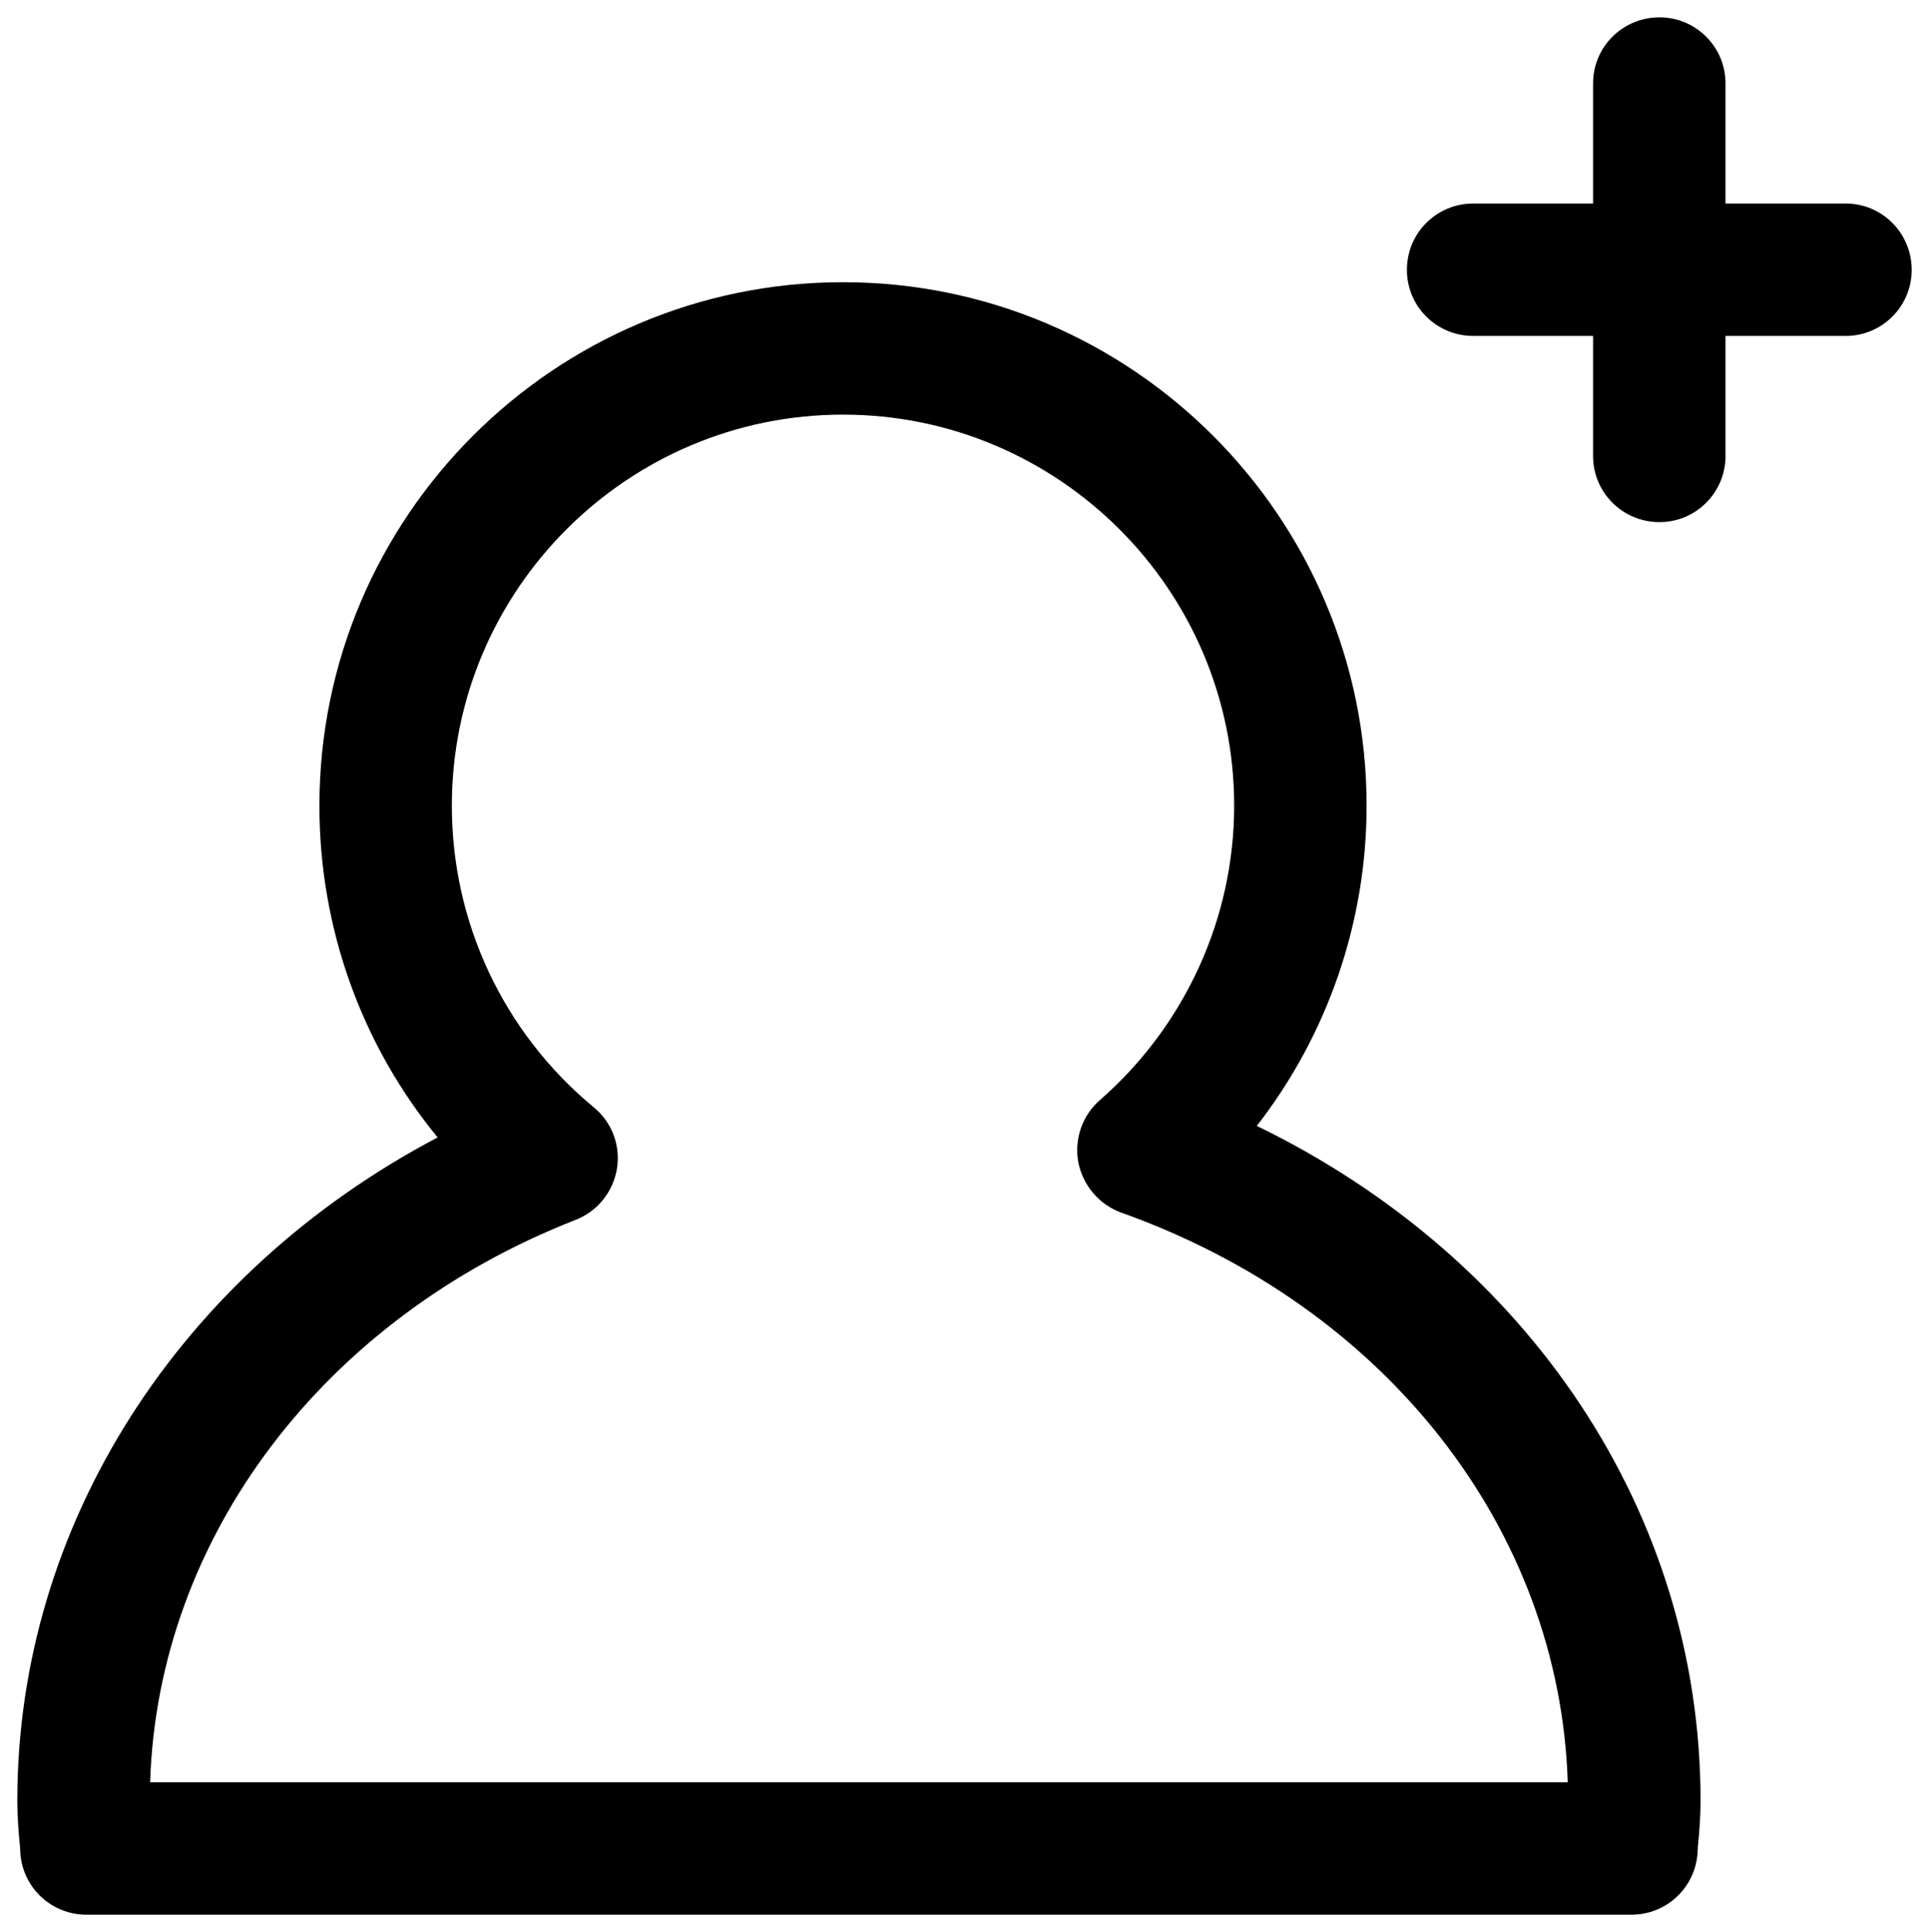
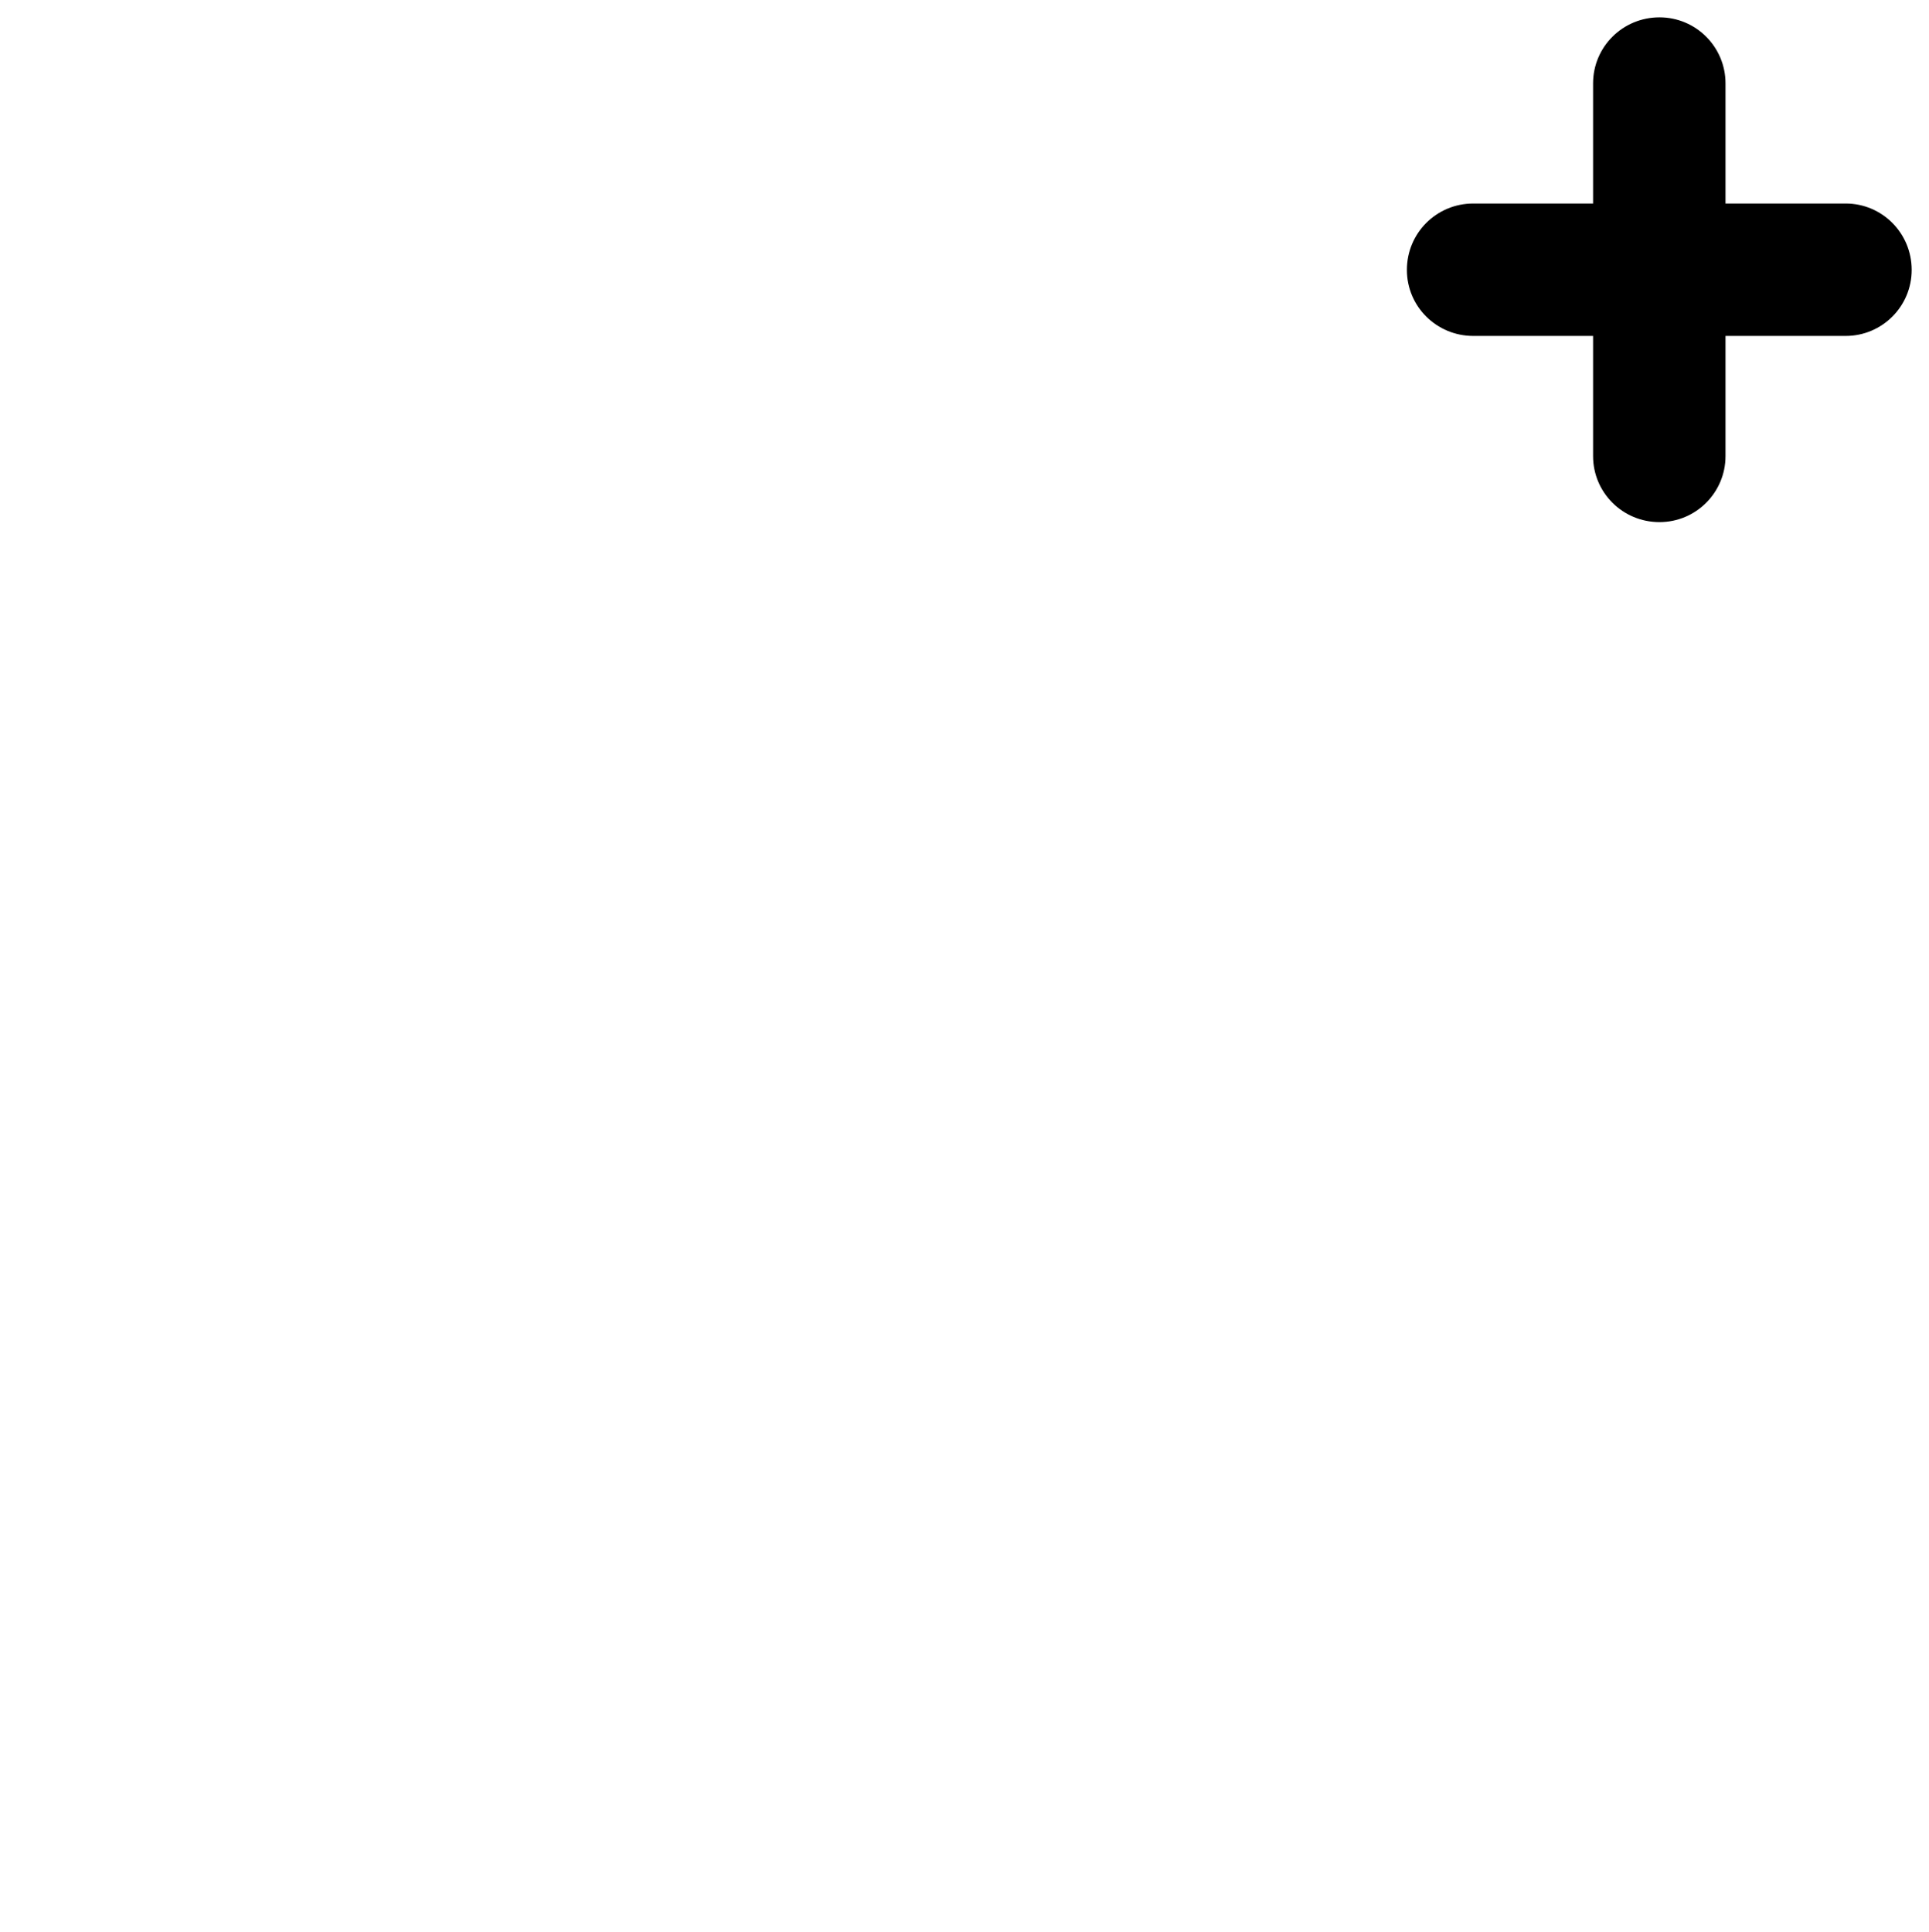
<svg xmlns="http://www.w3.org/2000/svg" version="1.1" viewBox="0 0 50.252 50.333">
  <defs>
    <style>
      .cls-1 {
        fill-rule: evenodd;
      }
    </style>
  </defs>
  <g>
    <g id="_レイヤー_1" data-name="レイヤー_1">
      <g>
-         <path class="cls-1" d="M14.991,31.782c.57-.22.98-.73,1.08-1.33.1-.61-.13-1.22-.61-1.61-2.34-1.94-3.69-4.8-3.69-7.85,0-5.62,4.57-10.19,10.19-10.19s10.19,4.57,10.19,10.19c0,2.93-1.28,5.73-3.5,7.67-.46.4-.67,1.02-.56,1.62.12.6.54,1.1,1.12,1.31,6.9,2.46,11.42,8.25,11.63,14.84H3.911c.2-6.37,4.51-12.08,11.08-14.65ZM2.251,49.882h40.25c.9,0,1.65-.69,1.72-1.59l.01-.18c.04-.4.07-.8.07-1.2,0-7.47-4.46-14.13-11.56-17.58,1.84-2.37,2.86-5.3,2.86-8.34,0-7.52-6.12-13.64-13.64-13.64s-13.64,6.12-13.64,13.64c0,3.19,1.1,6.23,3.08,8.64C4.681,33.172.451,39.722.451,46.912c0,.4.03.8.07,1.2l.01.18c.07.9.82,1.59,1.72,1.59Z" />
        <path d="M44.951,11.882v-3.13h3.13c.95,0,1.72-.77,1.72-1.72,0-.96-.77-1.73-1.72-1.73h-3.13v-3.13c0-.95-.77-1.72-1.72-1.72-.96,0-1.73.77-1.73,1.72v3.13h-3.12c-.96,0-1.73.77-1.73,1.73,0,.95.77,1.72,1.73,1.72h3.12v3.13c0,.95.77,1.72,1.73,1.72.95,0,1.72-.77,1.72-1.72Z" />
      </g>
    </g>
  </g>
</svg>